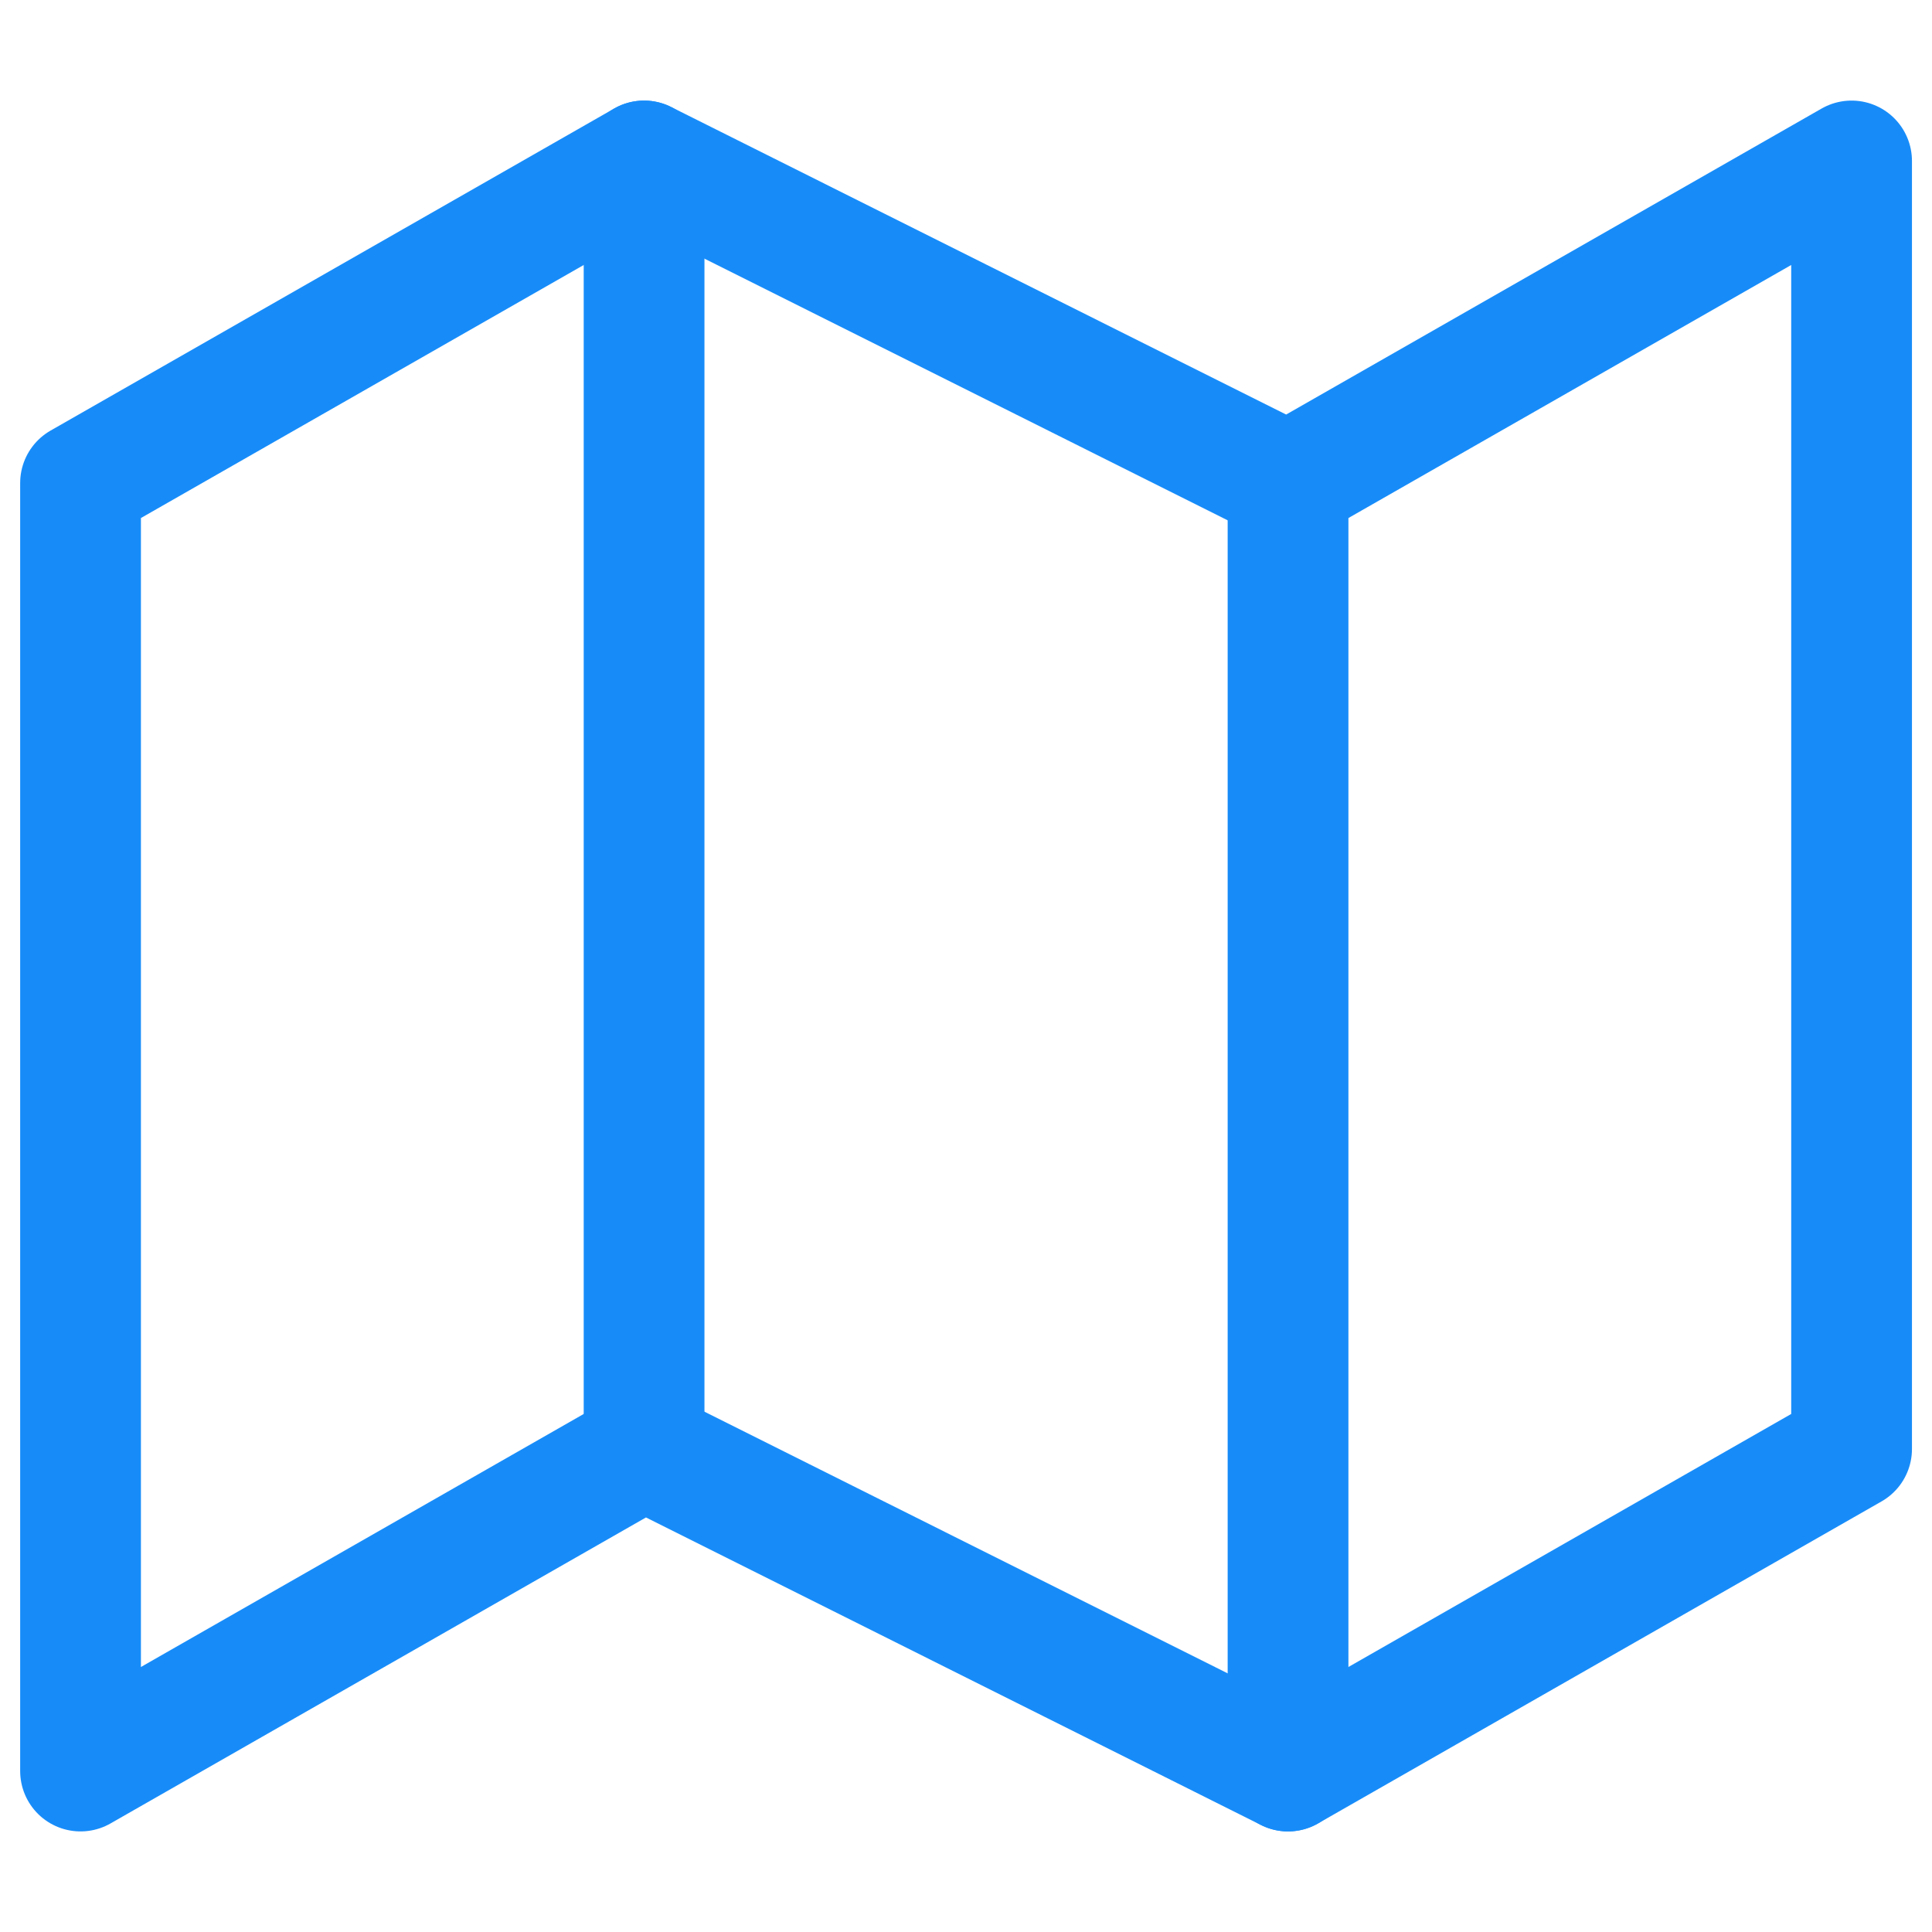
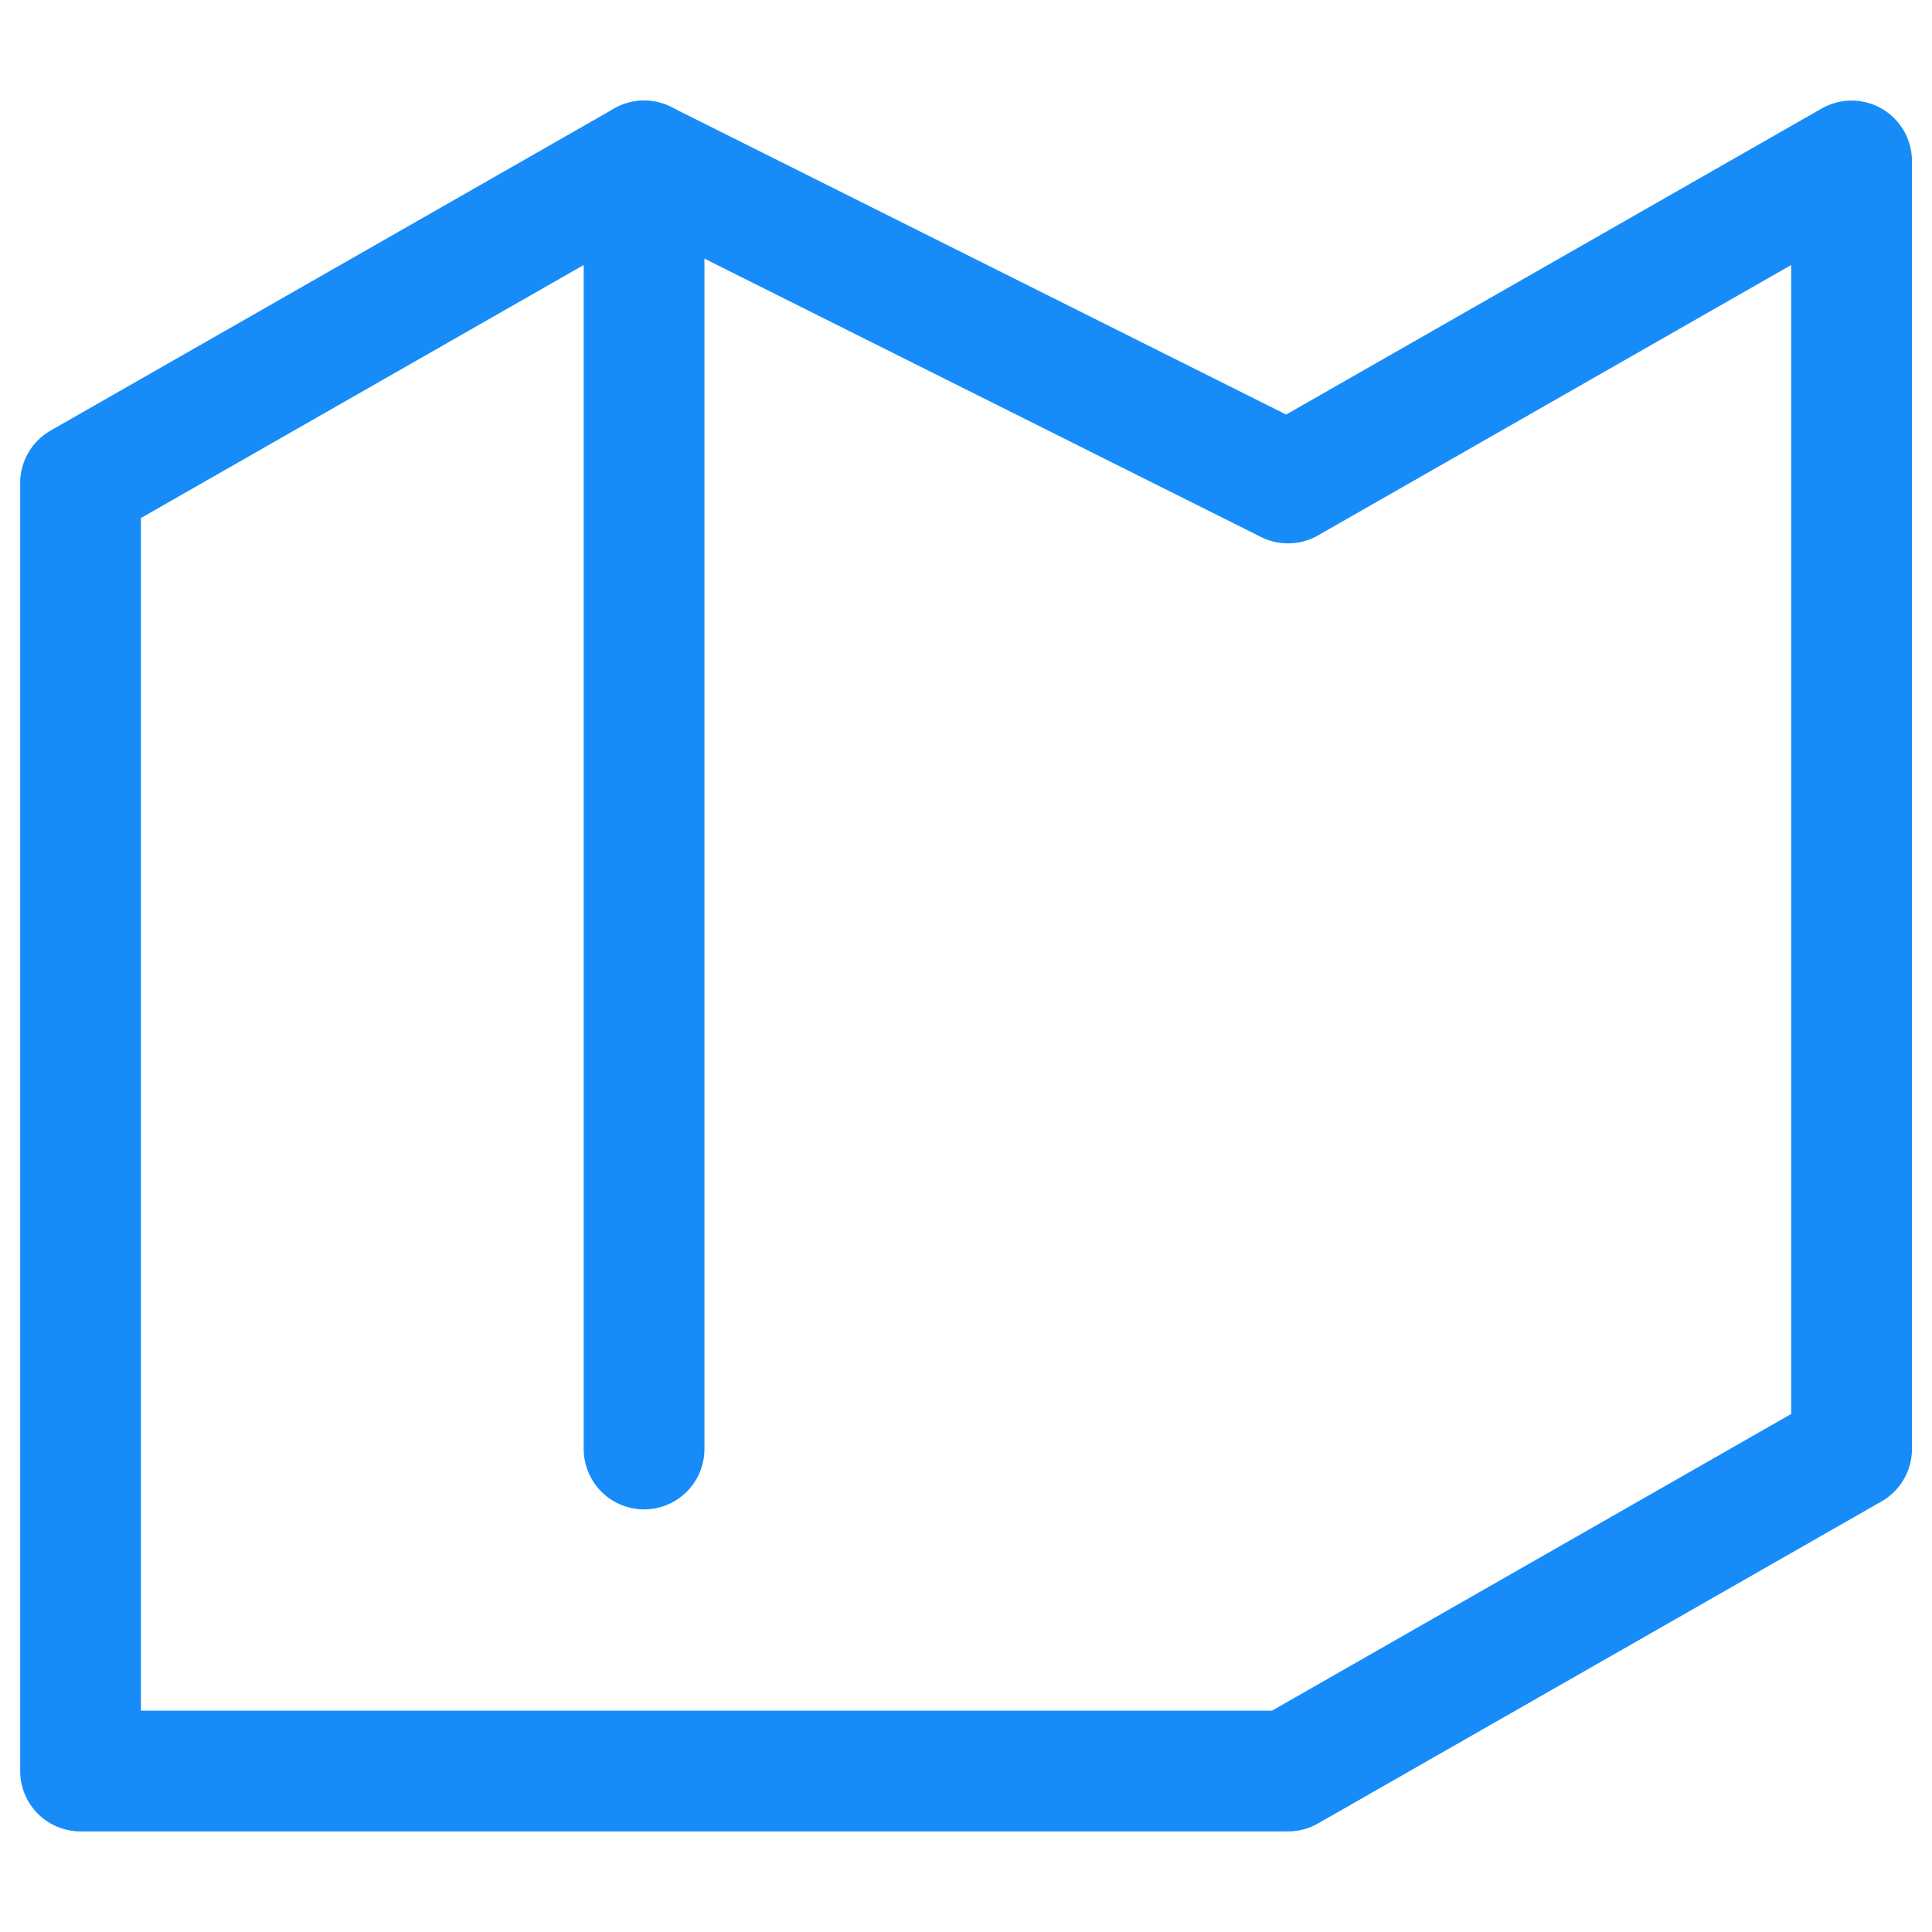
<svg xmlns="http://www.w3.org/2000/svg" width="16" height="16" viewBox="0 0 16 16" fill="none">
  <g clip-path="url(#clip0_822_1479)">
-     <path d="M0.667 4V14.667L5.334 12L10.667 14.667L15.334 12V1.333L10.667 4L5.334 1.333L0.667 4Z" stroke="#178CF9" stroke-linecap="round" stroke-linejoin="round" />
+     <path d="M0.667 4V14.667L10.667 14.667L15.334 12V1.333L10.667 4L5.334 1.333L0.667 4Z" stroke="#178CF9" stroke-linecap="round" stroke-linejoin="round" />
    <path d="M5.334 1.333V12" stroke="#178CF9" stroke-linecap="round" stroke-linejoin="round" />
-     <path d="M10.667 4V14.667" stroke="#178CF9" stroke-linecap="round" stroke-linejoin="round" />
  </g>
  <defs>
    <clipPath id="clip0_822_1479">
      <rect width="16" height="16" fill="white" transform="translate(0)" />
    </clipPath>
  </defs>
</svg>